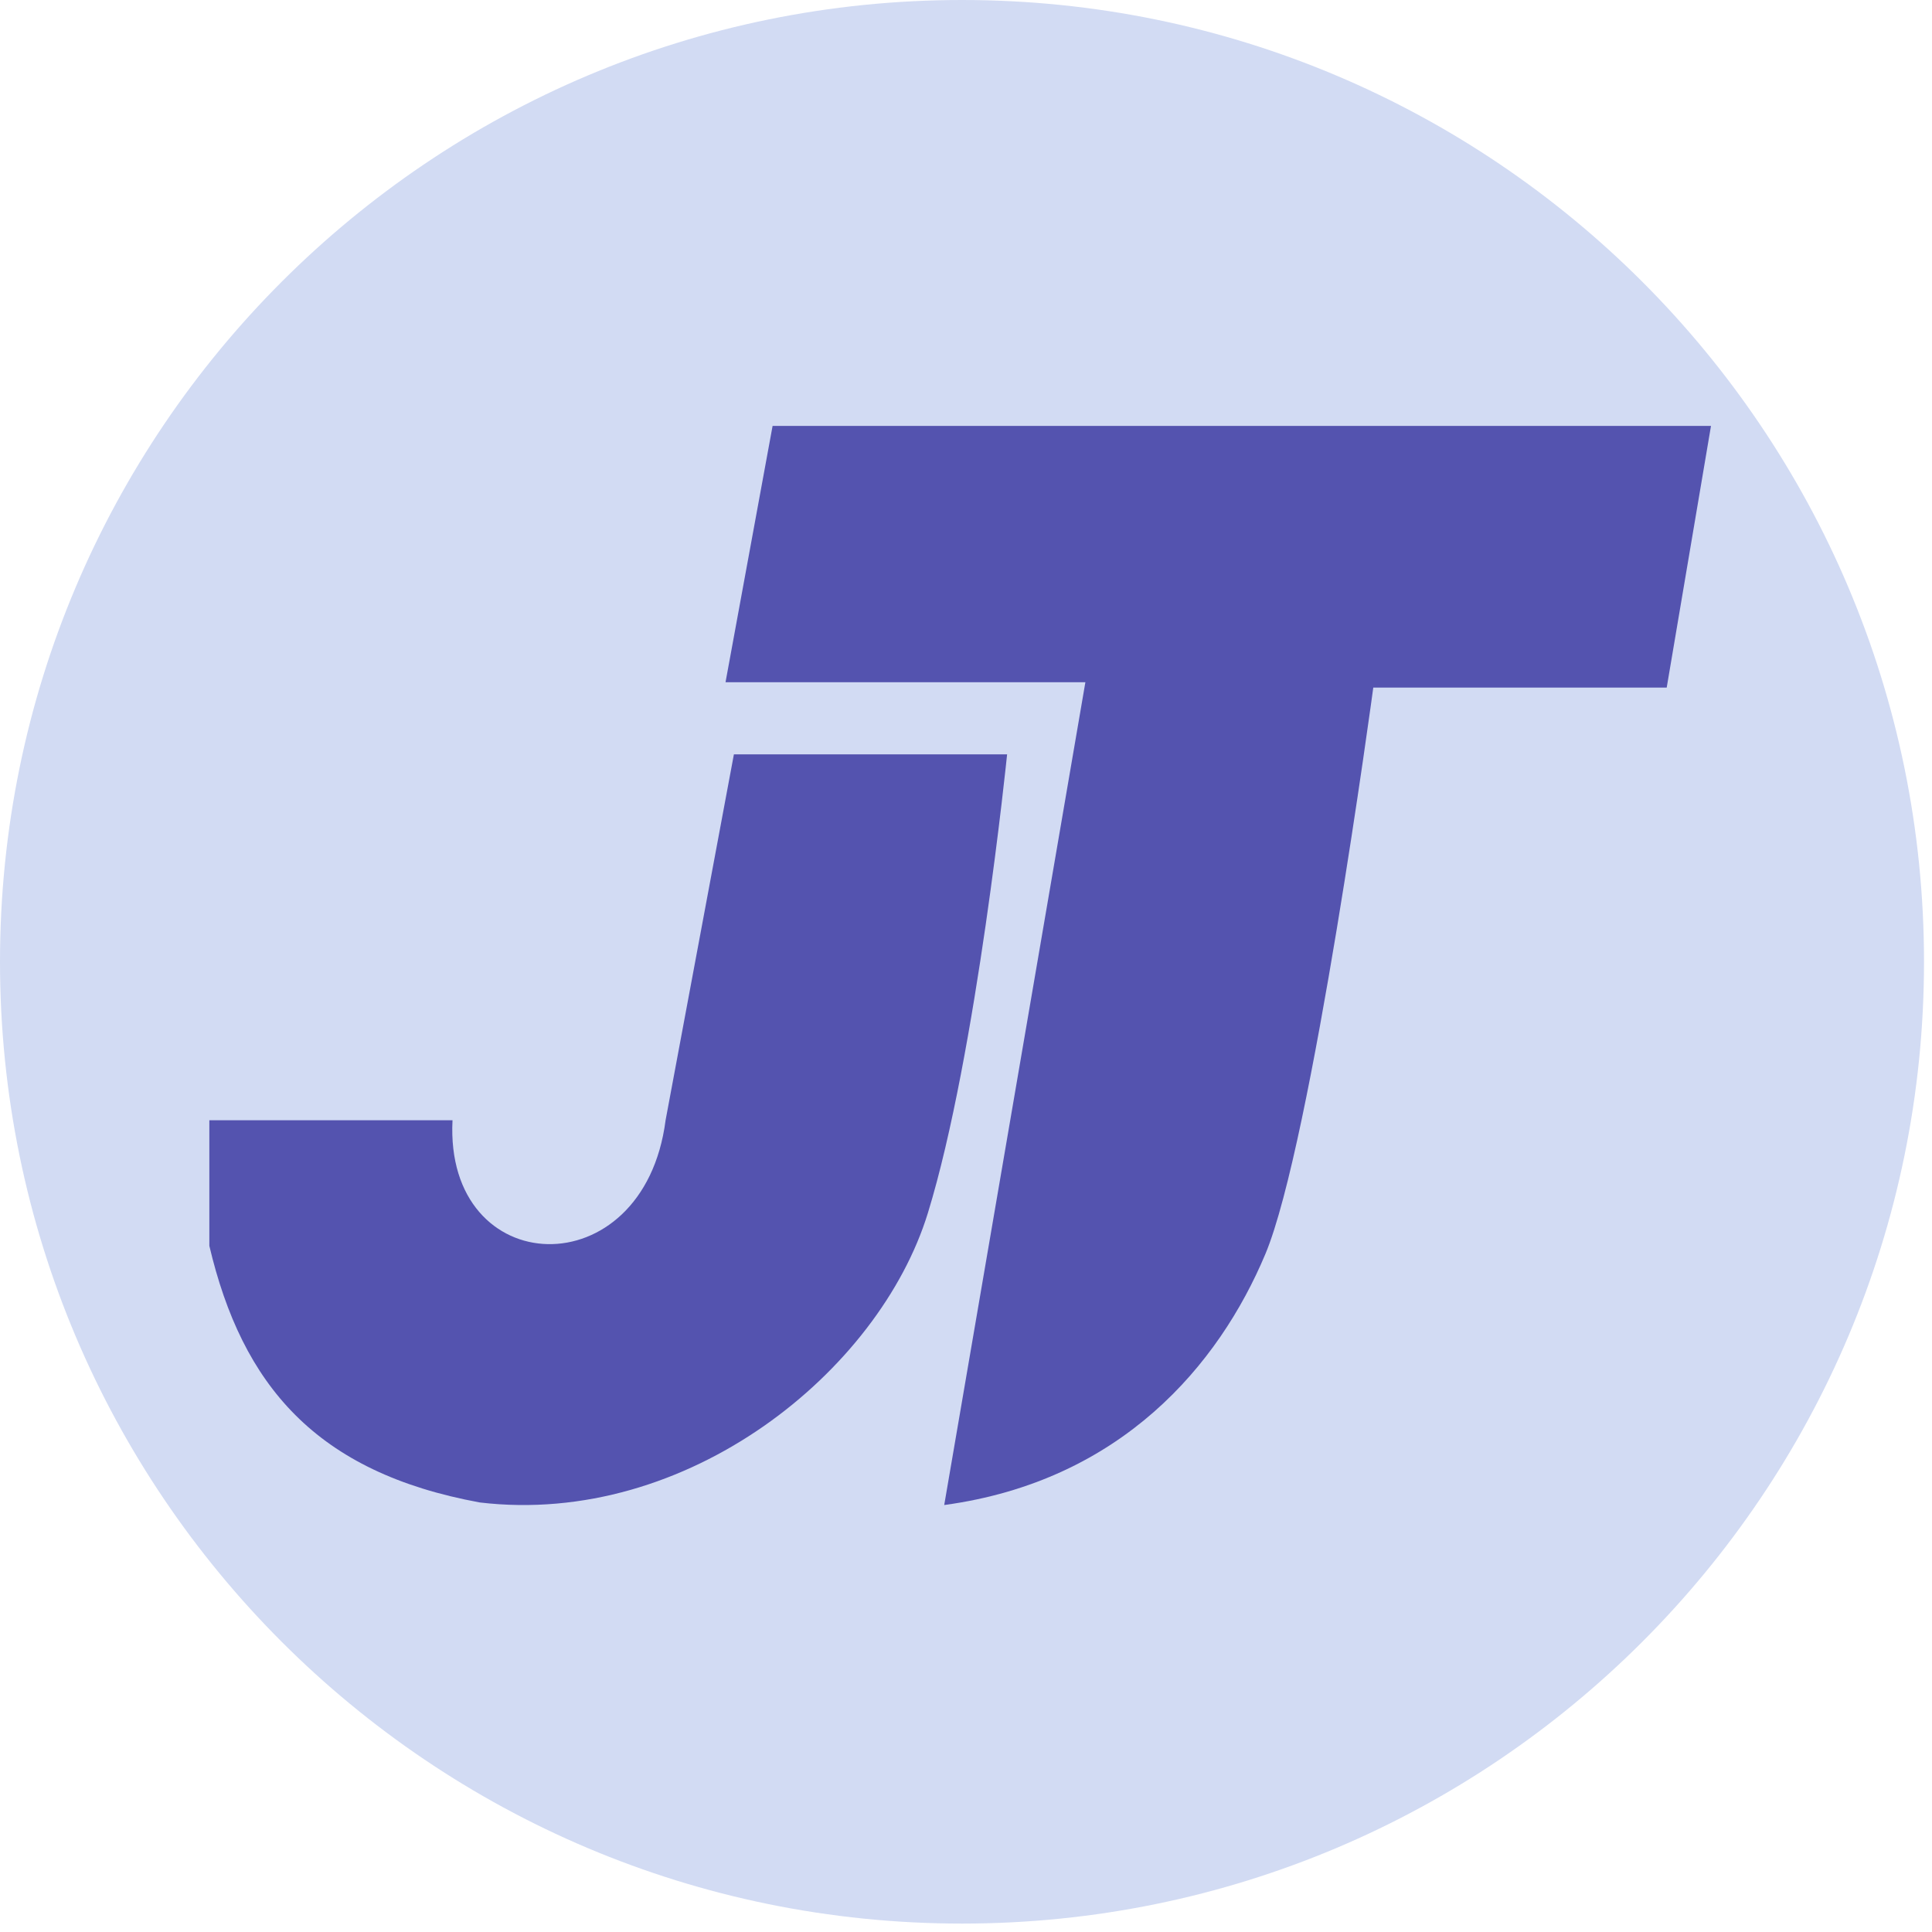
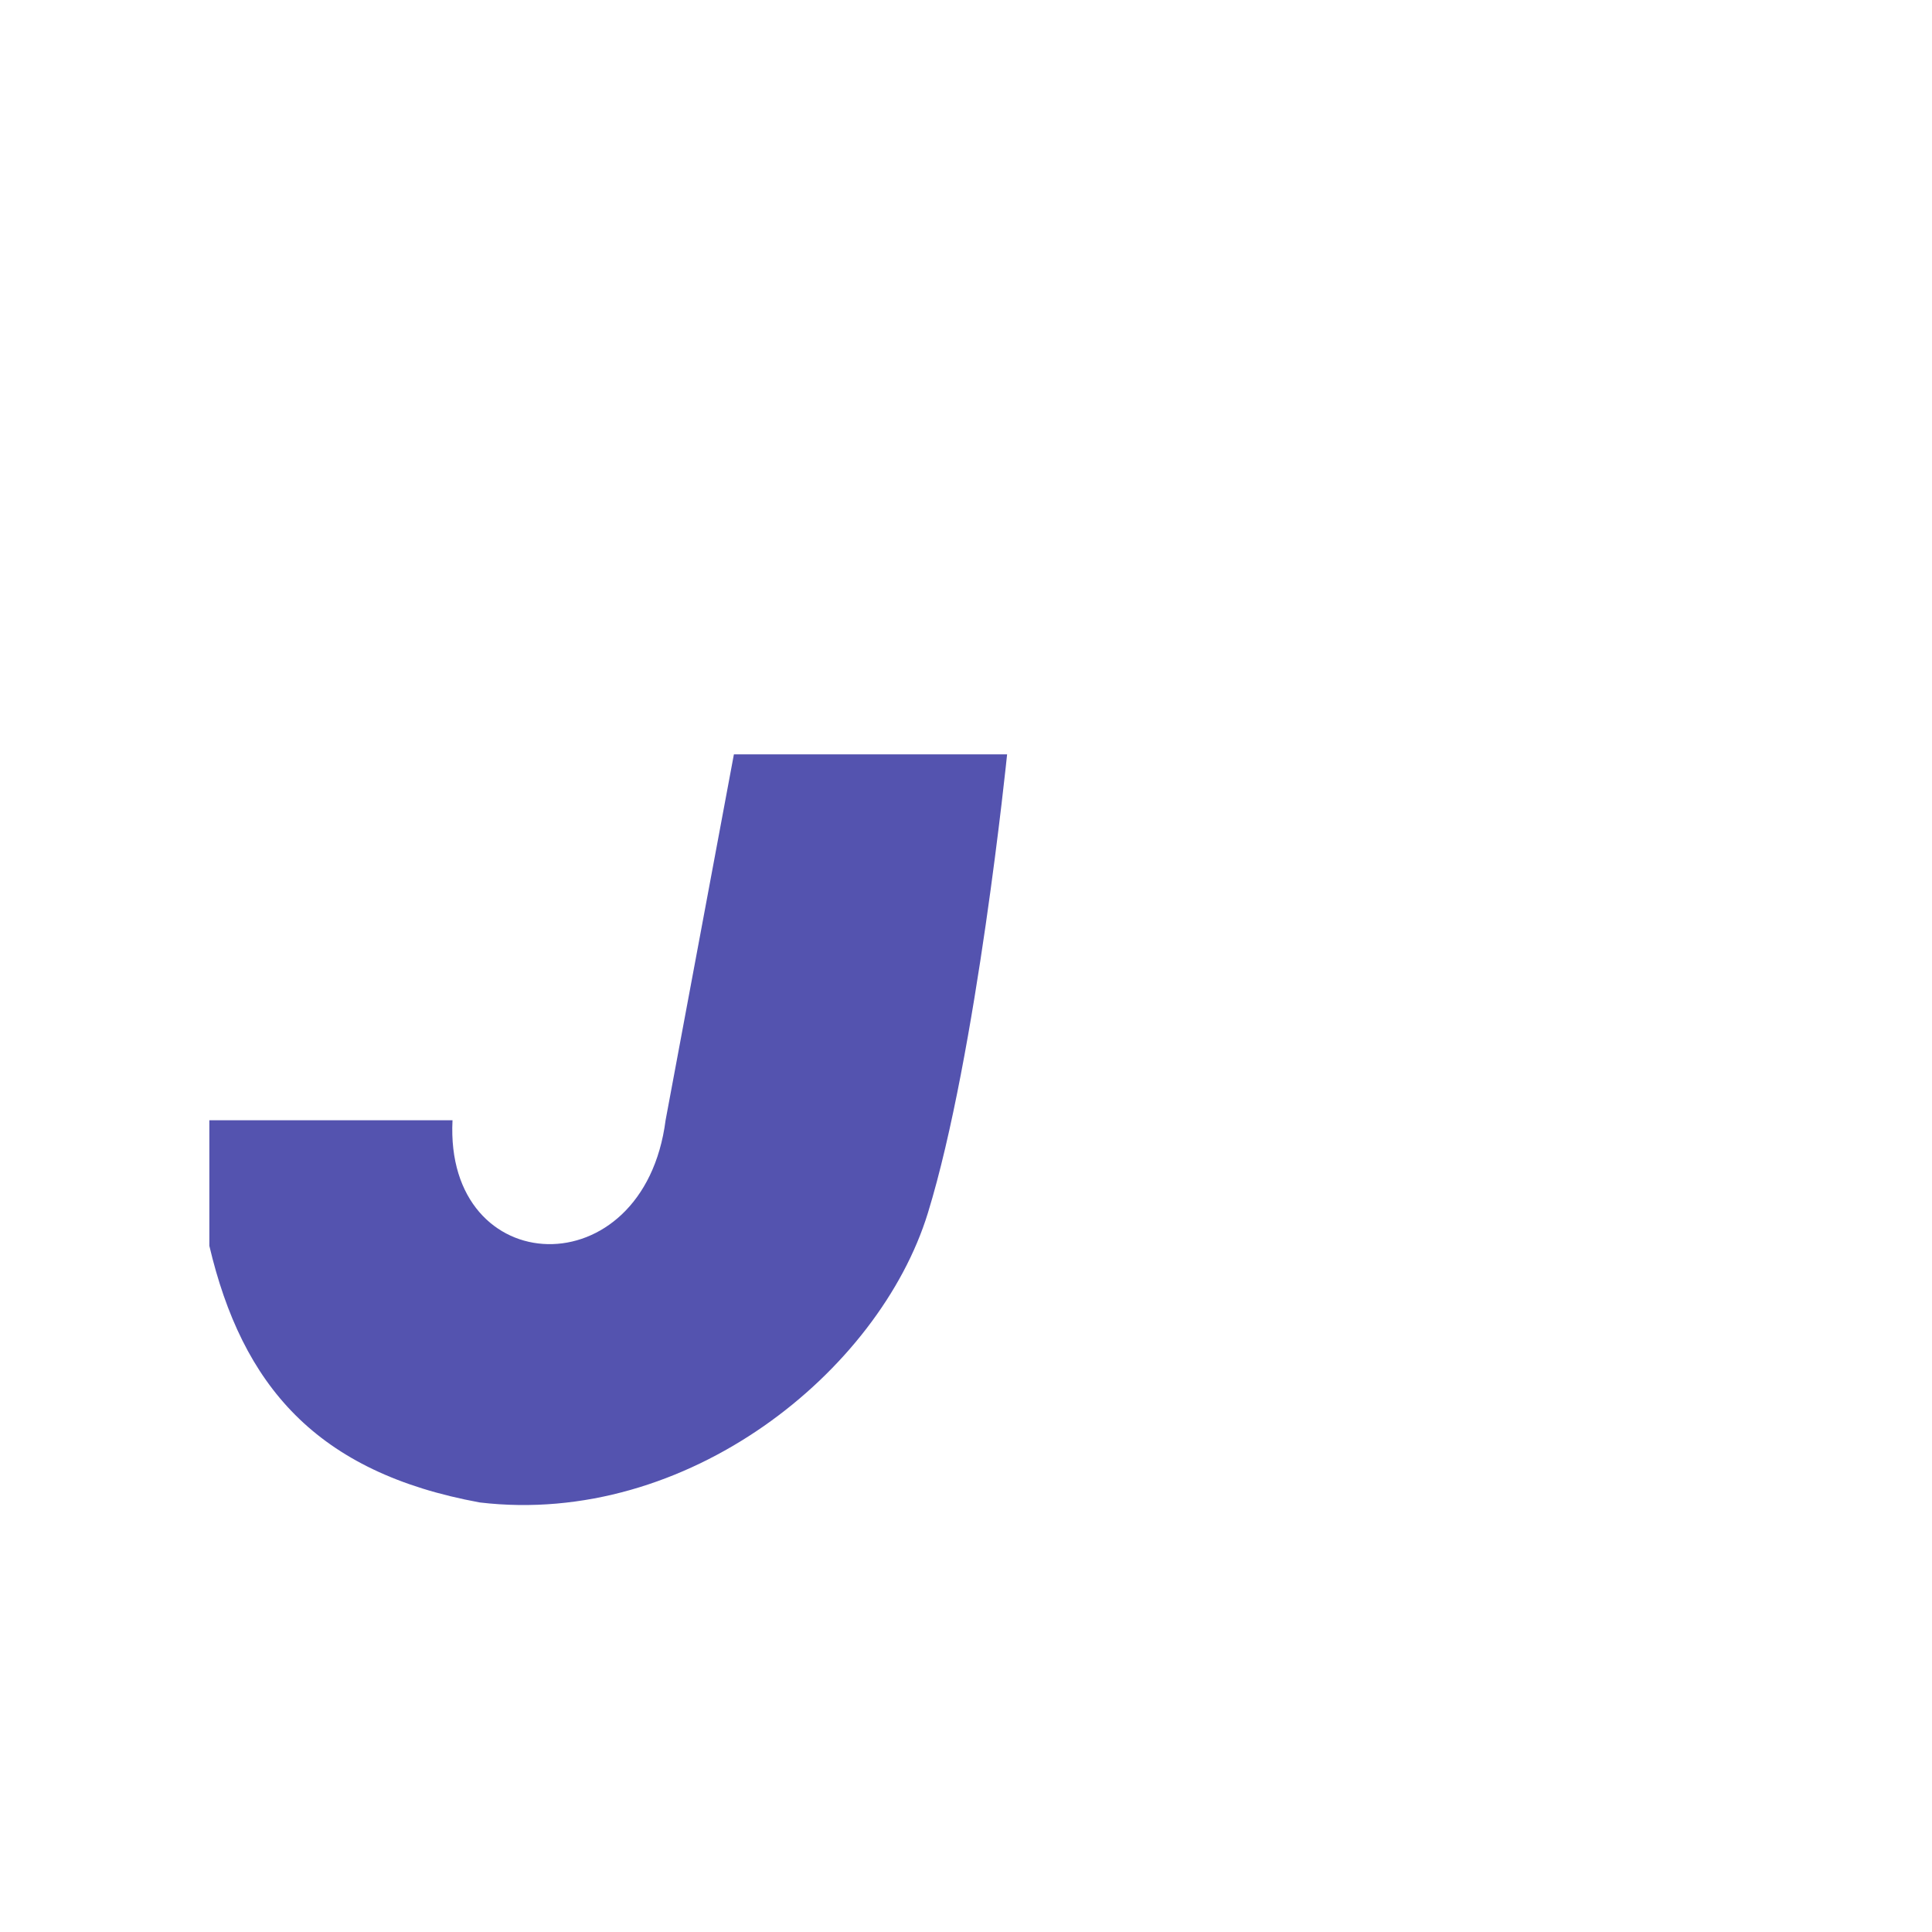
<svg xmlns="http://www.w3.org/2000/svg" width="73" height="73" viewBox="0 0 73 73" fill="none">
-   <path d="M36.349 72.682C56.424 72.682 72.698 56.411 72.698 36.341C72.698 16.27 56.424 0 36.349 0C16.274 0 0 16.27 0 36.341C0 56.411 16.274 72.682 36.349 72.682Z" fill="#D2DBF3" />
-   <path d="M27.414 25.777L29.192 16.094H64.649L62.976 25.981H51.889C51.889 25.981 49.564 43.208 47.81 47.387C46.056 51.566 42.366 55.959 35.677 56.867L41.011 25.777H27.414Z" fill="#5453AF" />
  <path d="M17.098 42.328H7.91V47.073C9.149 52.334 11.936 55.636 18.13 56.77C25.975 57.699 33.217 51.819 35.059 45.835C36.901 39.852 38.053 28.504 38.053 28.504H27.73L25.149 42.328C24.323 48.724 16.788 48.414 17.098 42.328Z" fill="#5453AF" />
</svg>